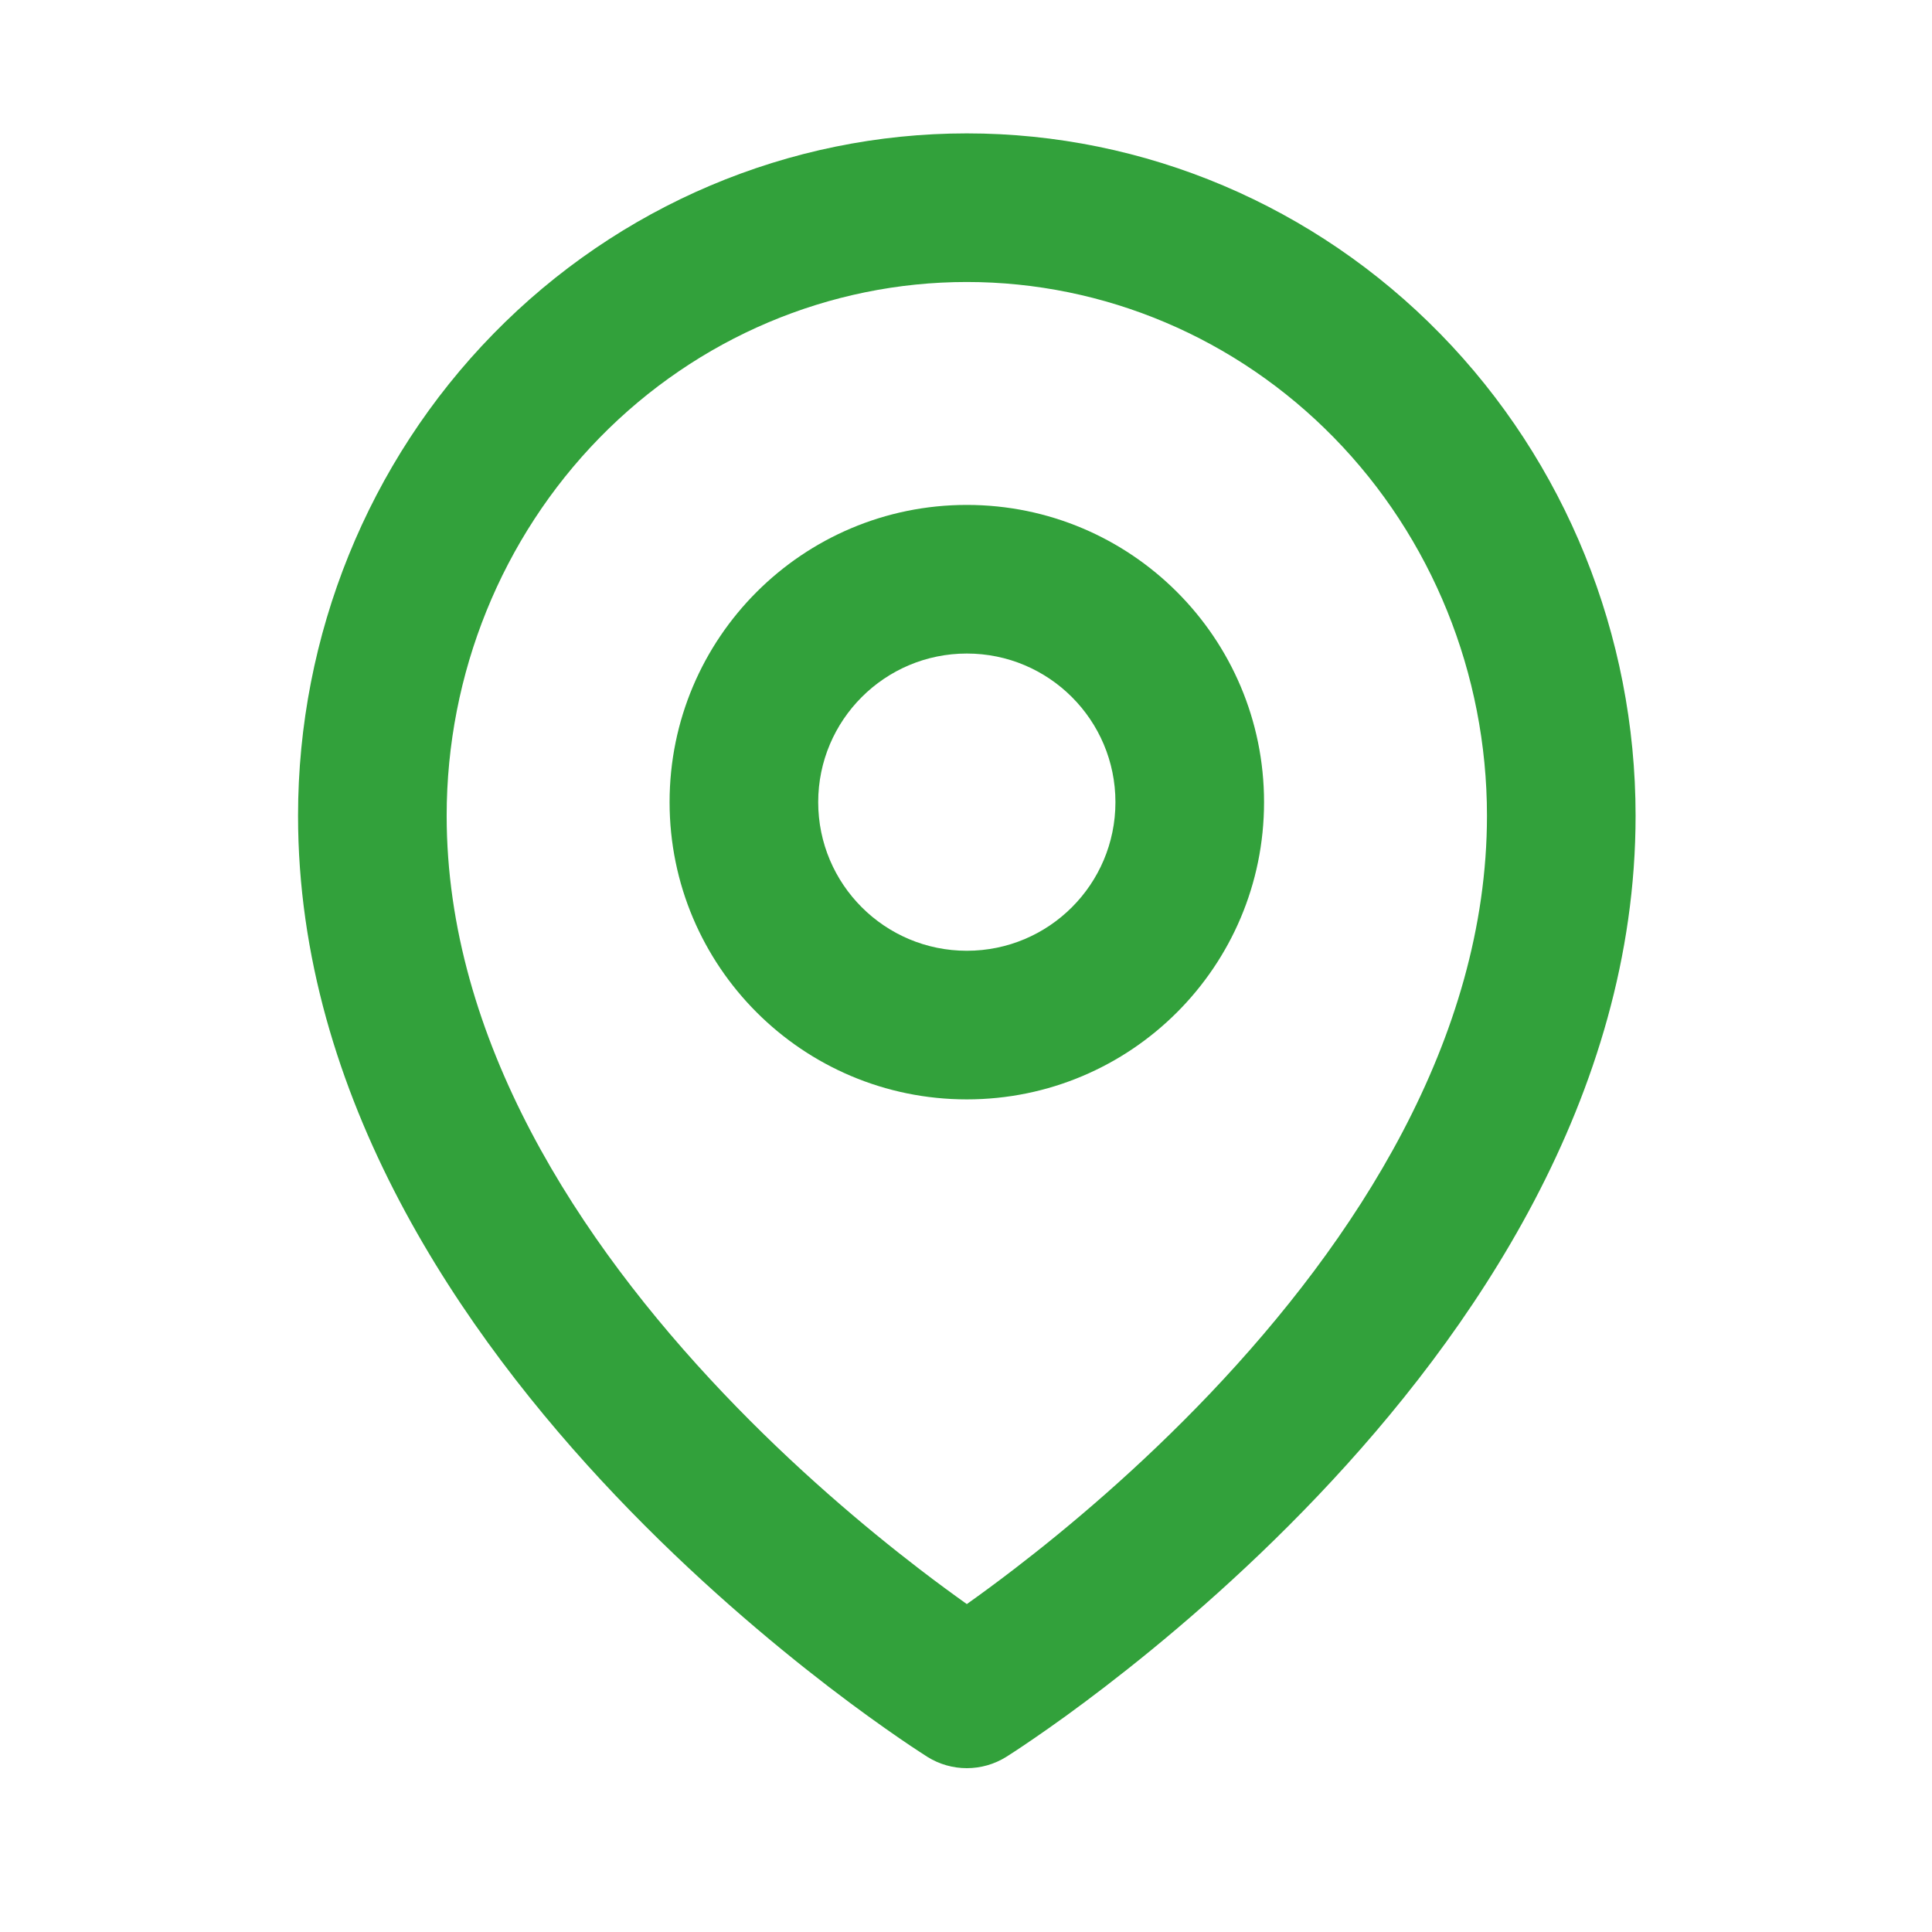
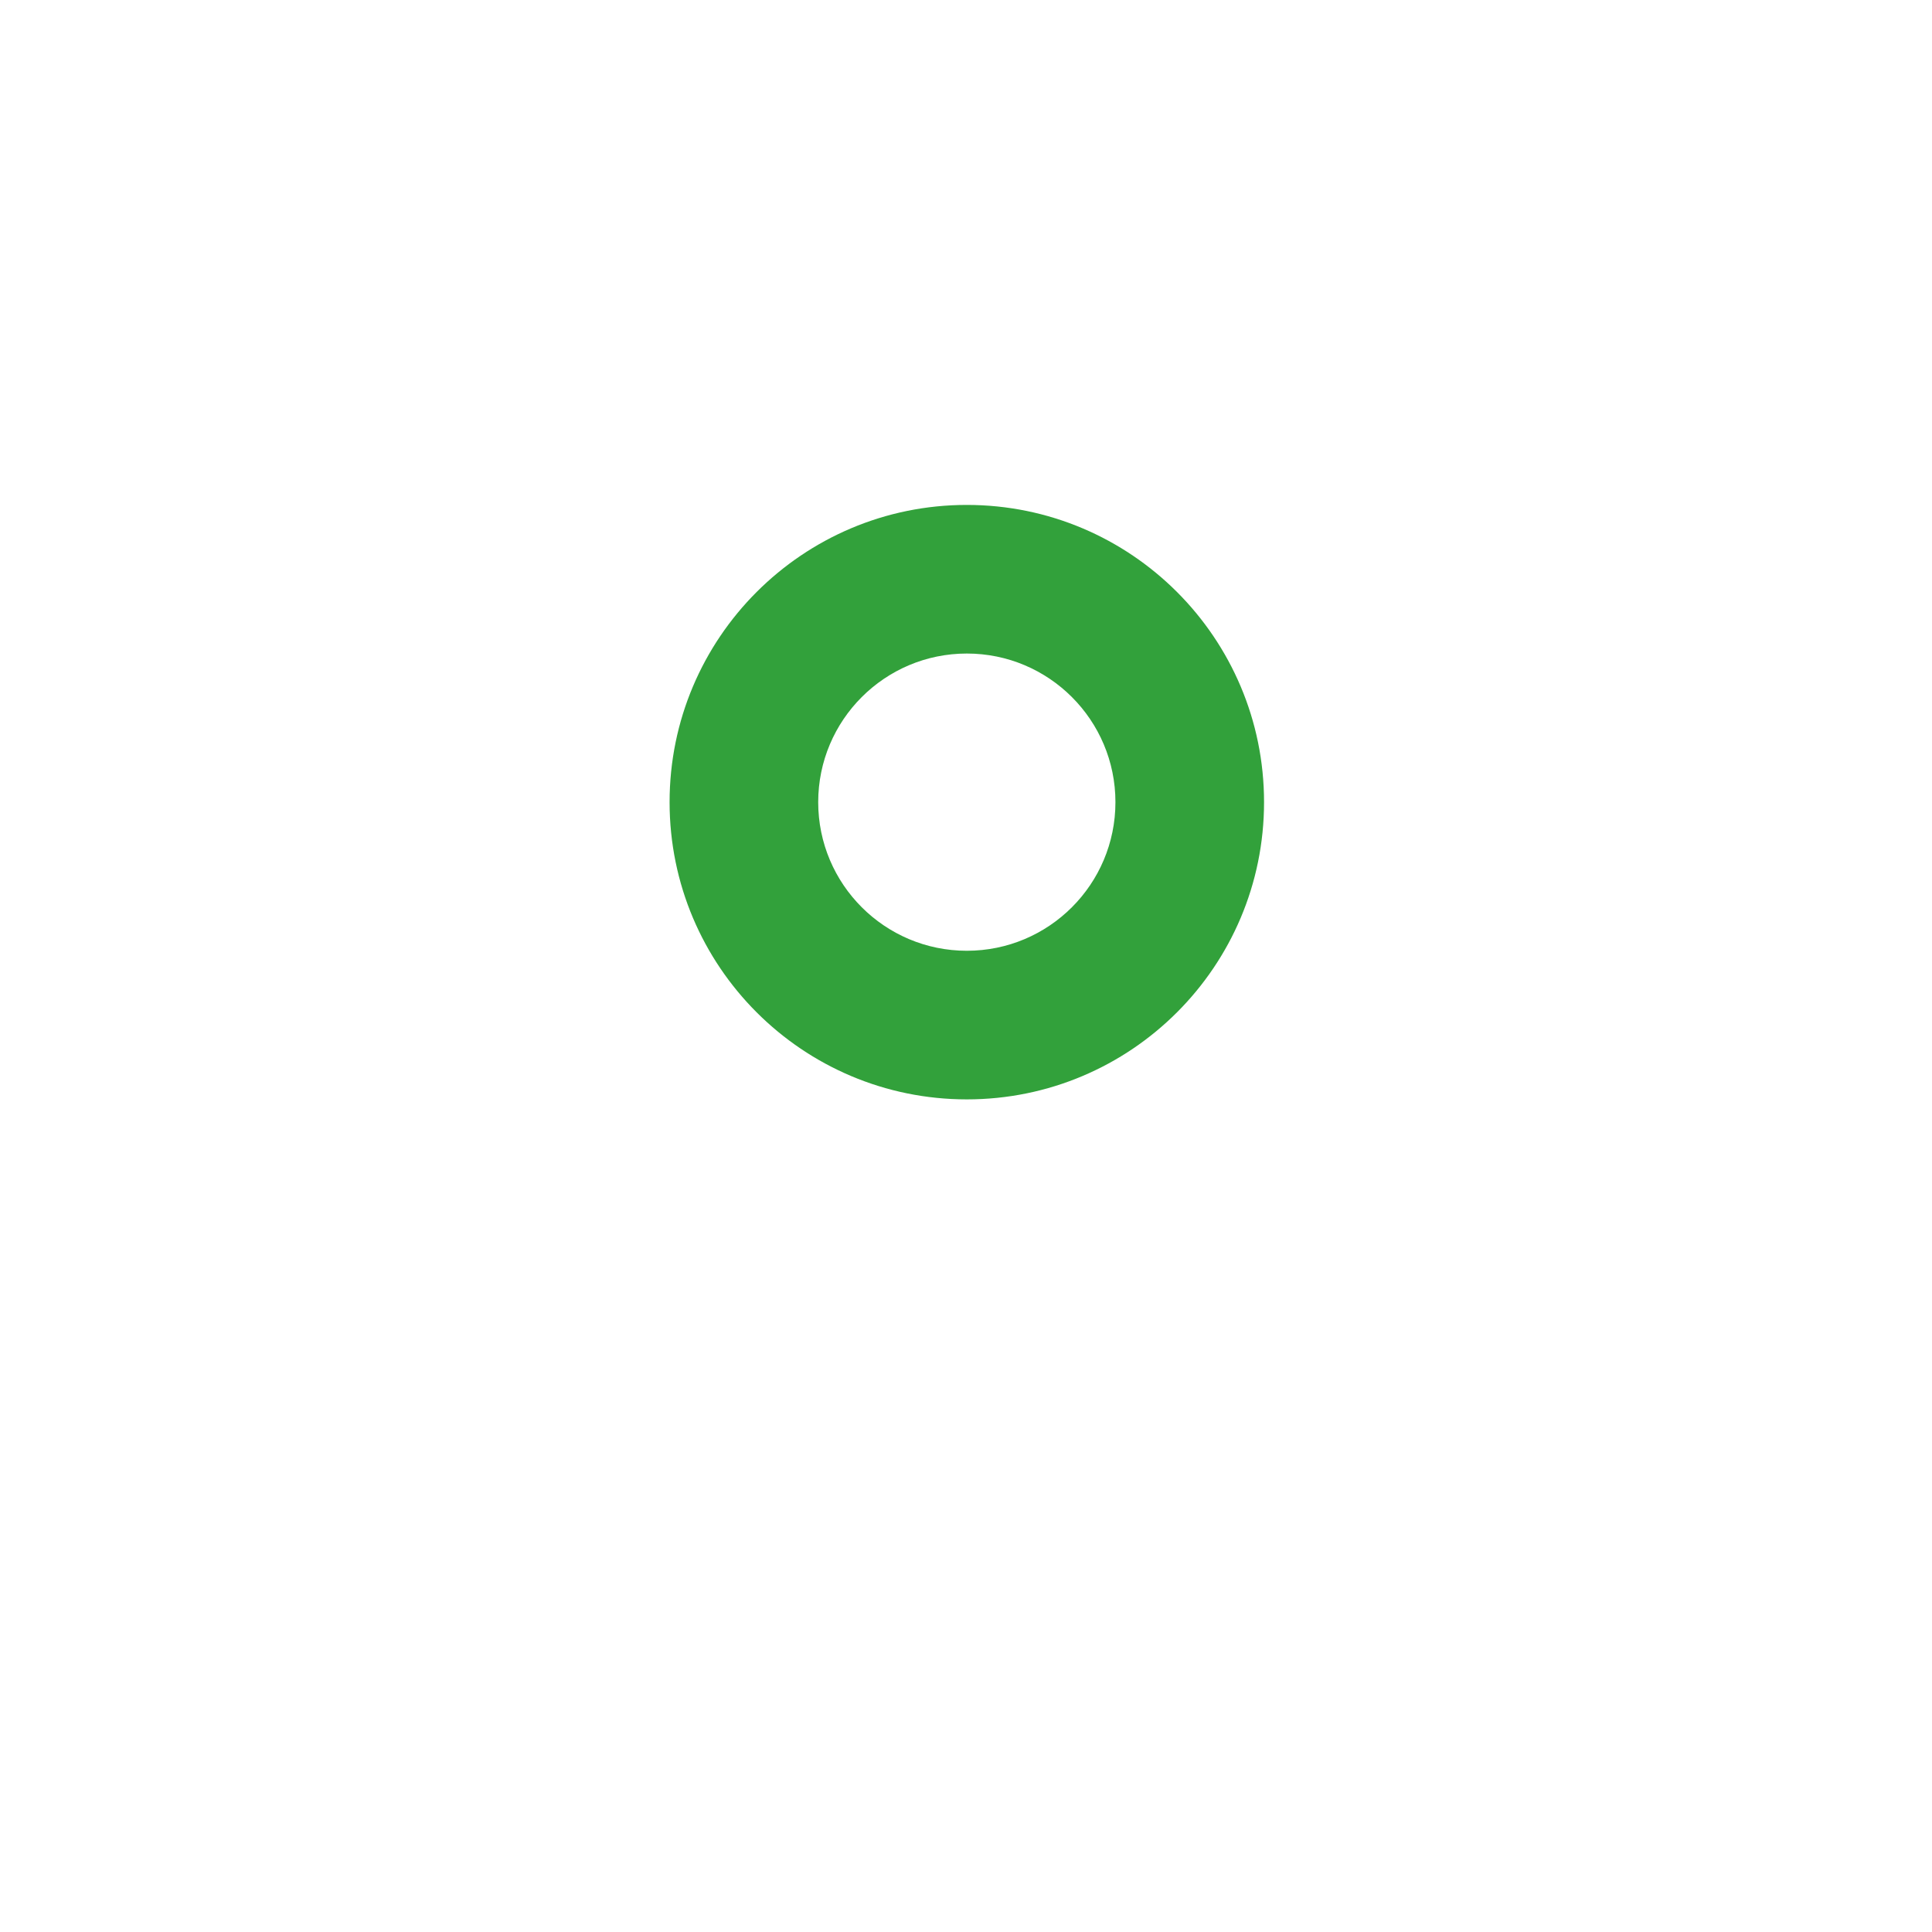
<svg xmlns="http://www.w3.org/2000/svg" width="26" height="26" viewBox="0 0 26 26" fill="none">
  <path fill-rule="evenodd" clip-rule="evenodd" d="M13.011 6.795C10.802 6.795 9.011 8.586 9.011 10.795C9.011 13.005 10.802 14.795 13.011 14.795C15.22 14.795 17.011 13.005 17.011 10.795C17.011 8.586 15.22 6.795 13.011 6.795ZM13.011 8.795C11.907 8.795 11.011 9.691 11.011 10.795C11.011 11.9 11.907 12.795 13.011 12.795C14.116 12.795 15.011 11.9 15.011 10.795C15.011 9.691 14.116 8.795 13.011 8.795Z" fill="#32A13B" />
-   <path fill-rule="evenodd" clip-rule="evenodd" d="M12.101 23.391C12.217 23.471 12.309 23.532 12.374 23.574L12.48 23.643C12.805 23.846 13.217 23.846 13.542 23.643L13.649 23.574C13.713 23.532 13.805 23.471 13.921 23.391C14.153 23.232 14.48 23 14.87 22.7C15.65 22.101 16.691 21.228 17.736 20.129C19.797 17.962 22.011 14.768 22.011 10.977C22.011 8.549 21.068 6.216 19.383 4.493C17.697 2.768 15.405 1.795 13.011 1.795C10.617 1.795 8.325 2.768 6.639 4.493C4.954 6.216 4.011 8.549 4.011 10.977C4.011 14.768 6.226 17.962 8.286 20.129C9.331 21.228 10.373 22.101 11.152 22.7C11.543 23 11.87 23.232 12.101 23.391ZM13.011 3.795C11.162 3.795 9.384 4.546 8.069 5.891C6.754 7.236 6.011 9.065 6.011 10.977C6.011 13.996 7.797 16.712 9.736 18.751C10.691 19.756 11.65 20.56 12.37 21.113C12.616 21.302 12.833 21.46 13.011 21.587C13.19 21.46 13.406 21.302 13.652 21.113C14.373 20.56 15.331 19.756 16.287 18.751C18.226 16.712 20.011 13.996 20.011 10.977C20.011 9.065 19.268 7.236 17.953 5.891C16.638 4.546 14.86 3.795 13.011 3.795Z" fill="#32A13B" />
</svg>